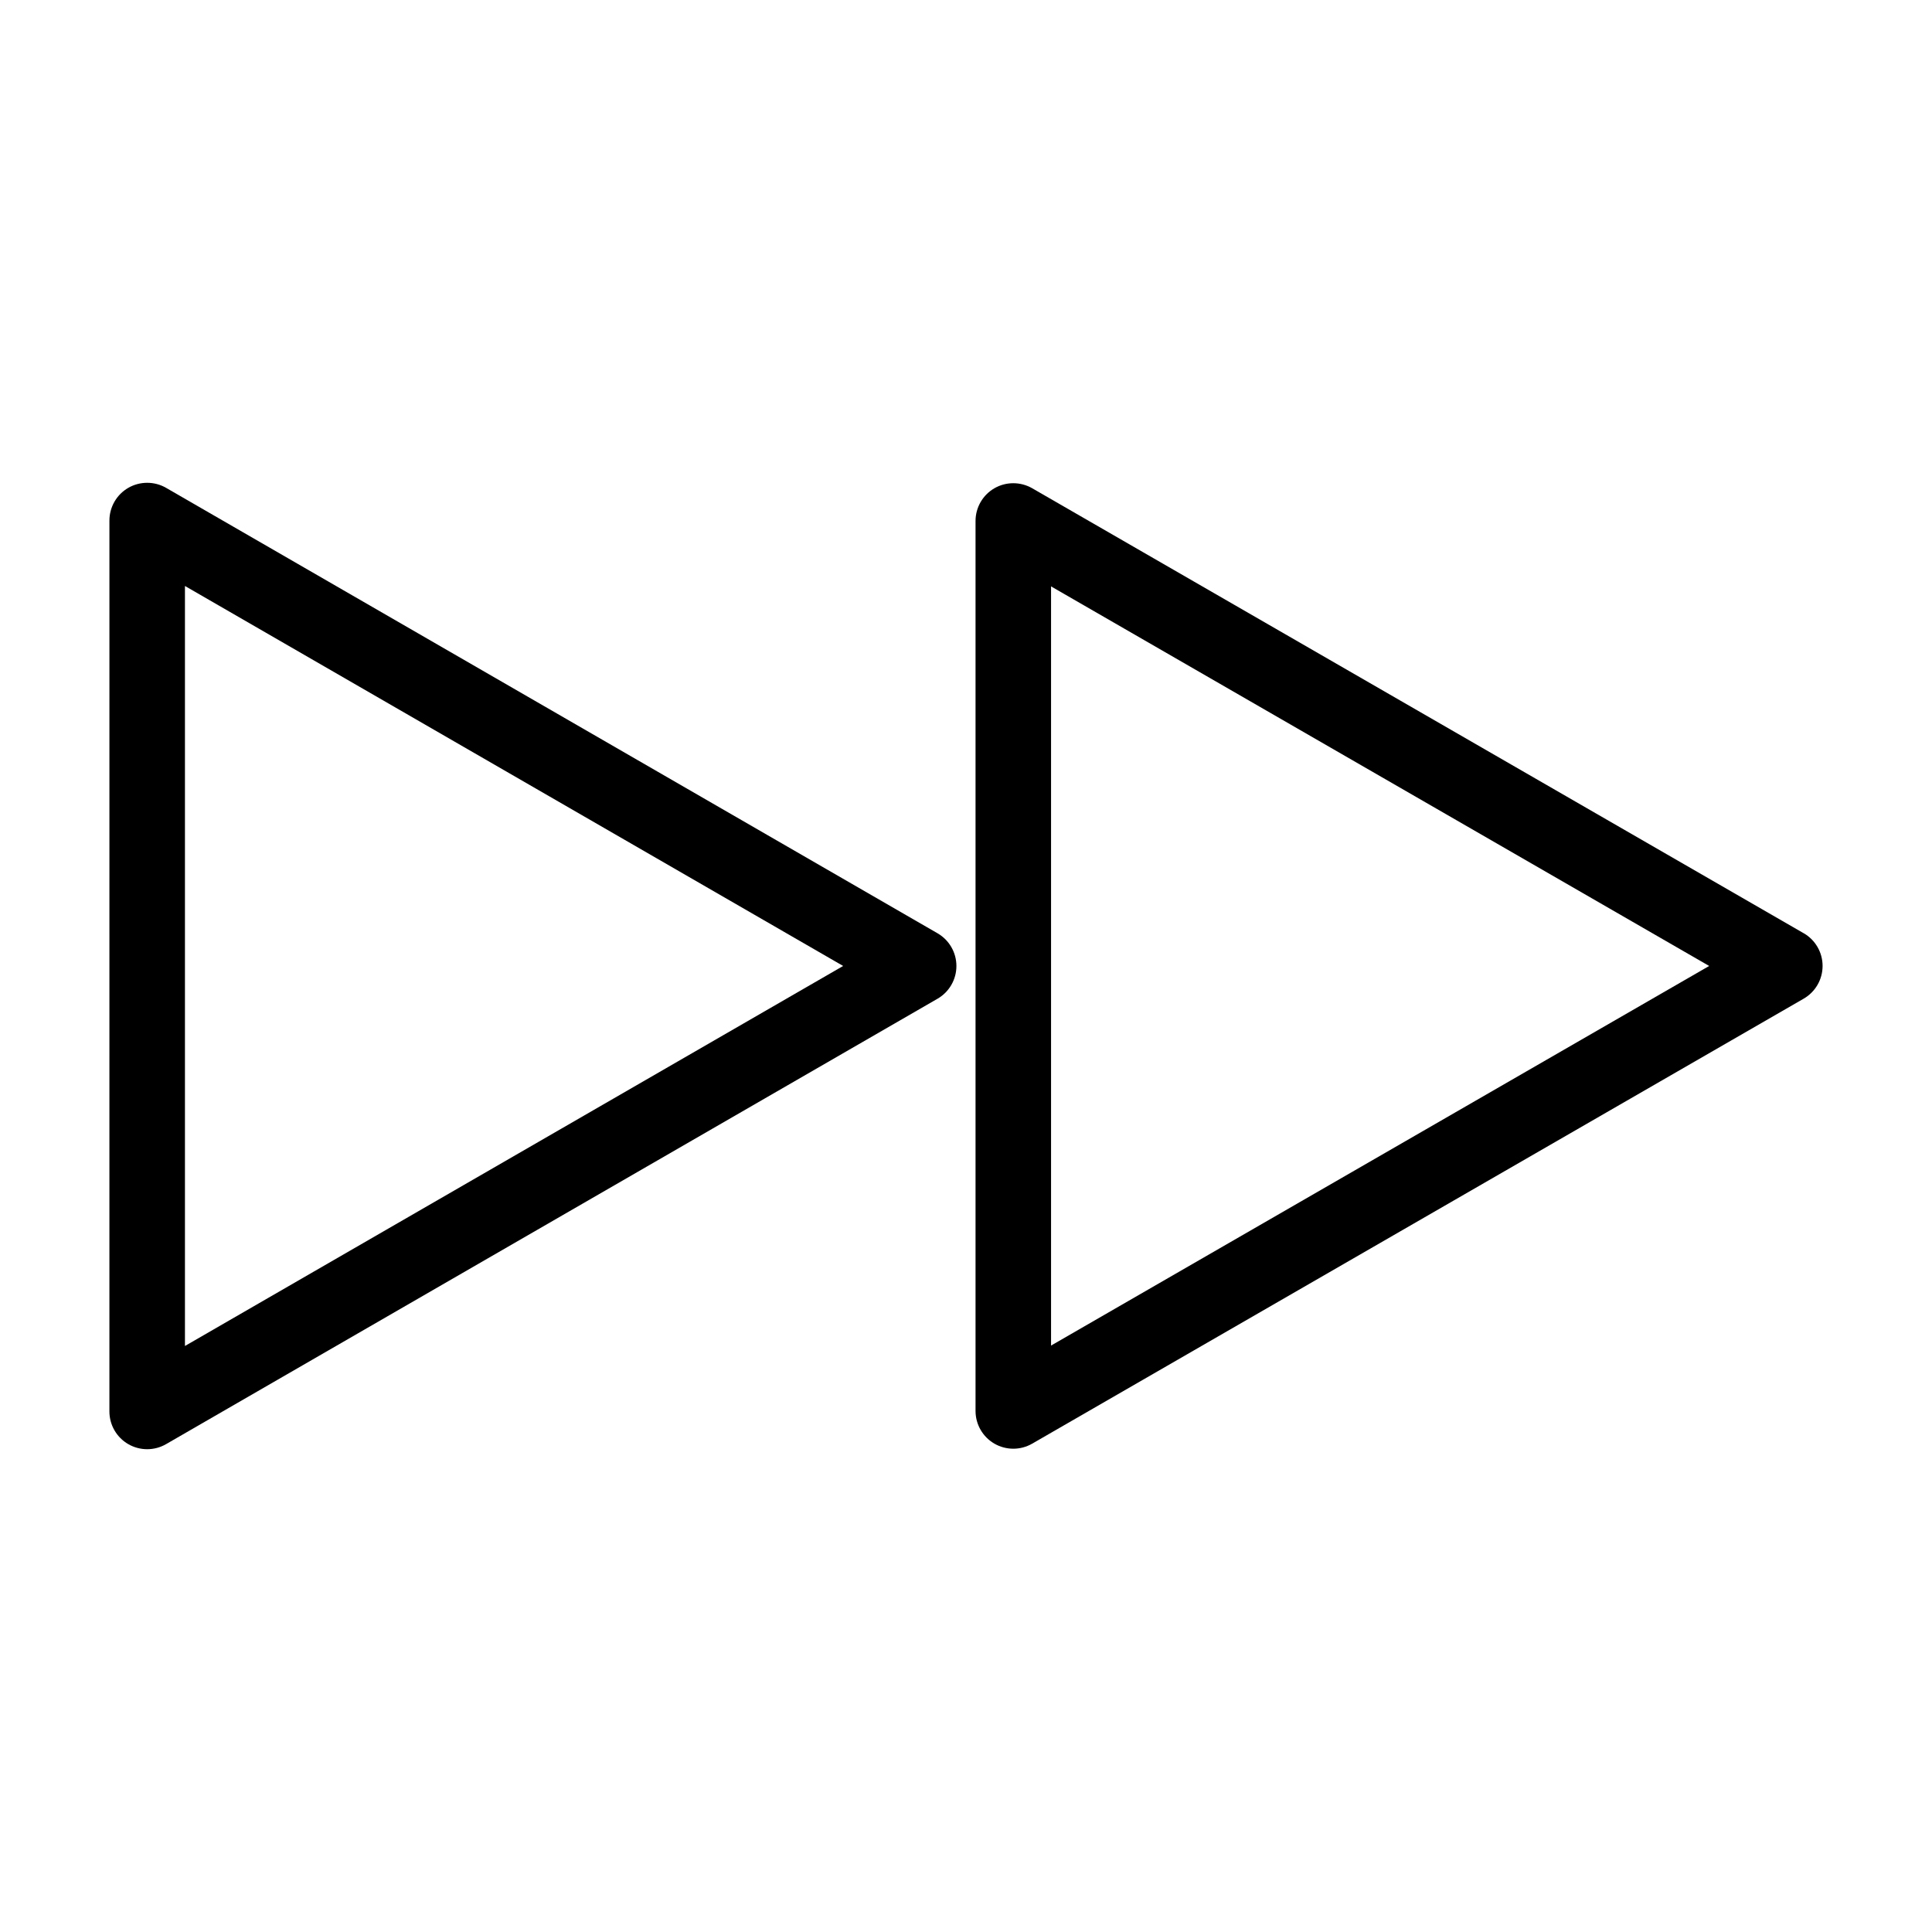
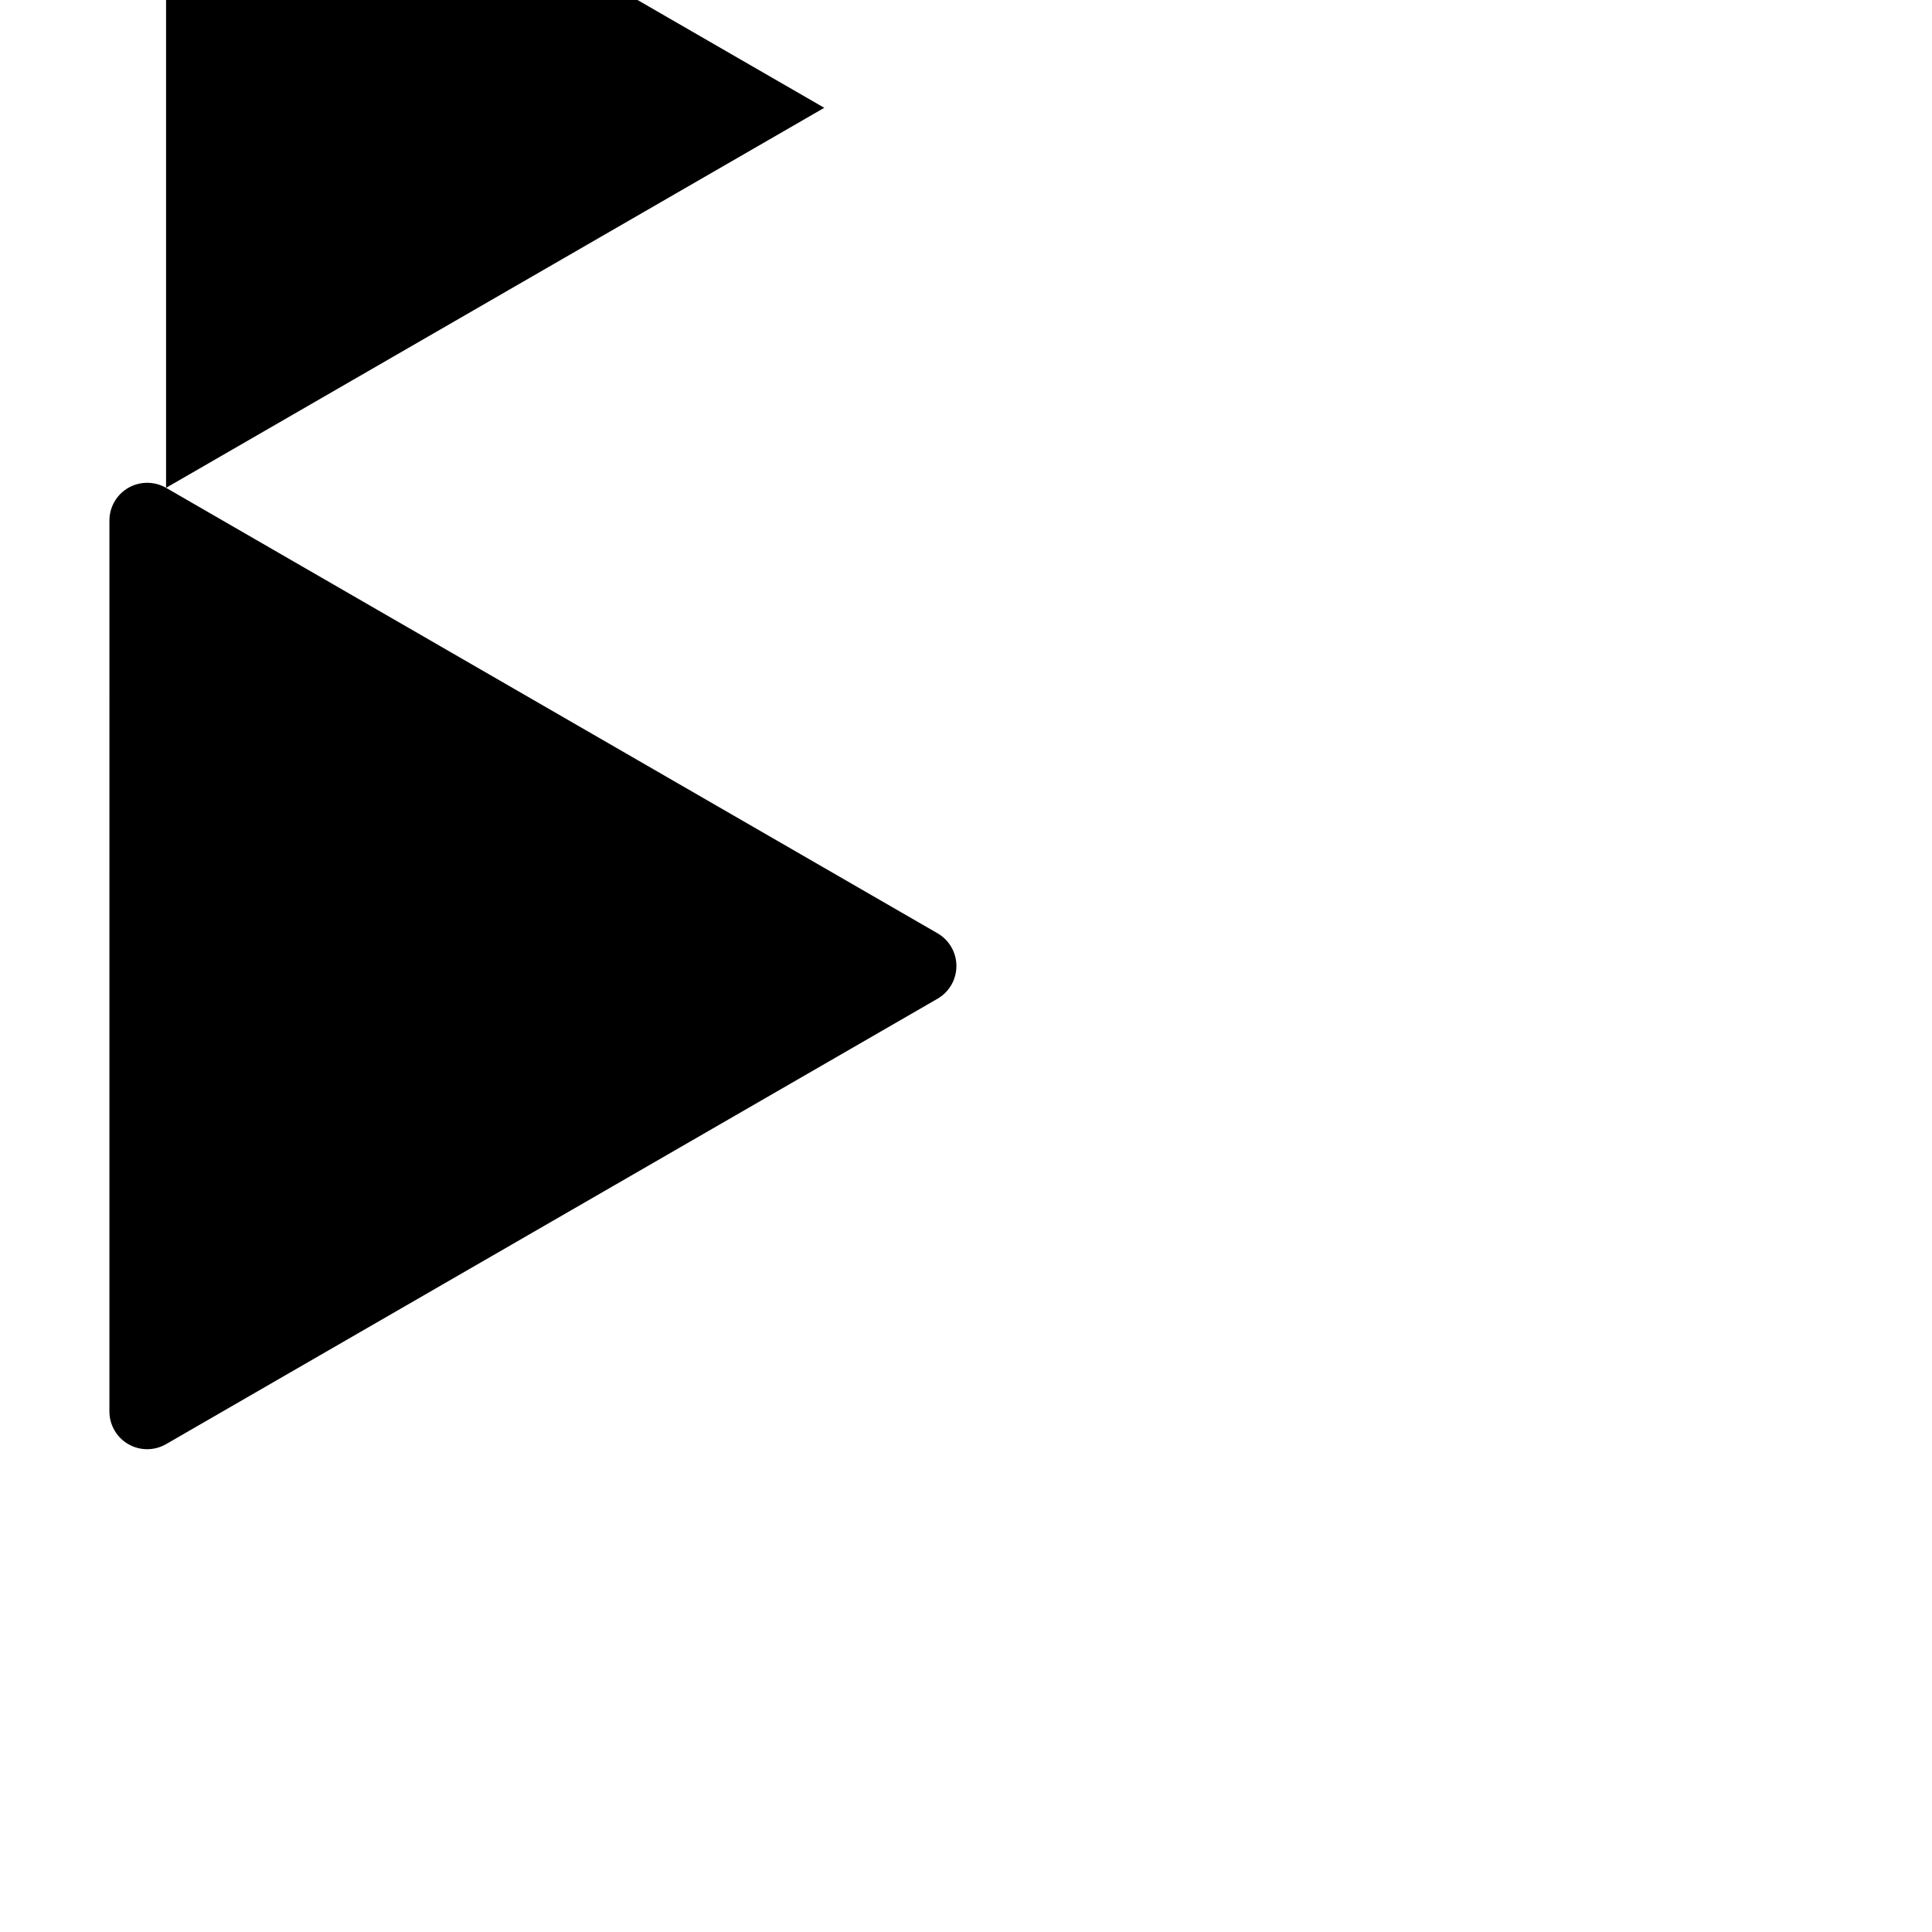
<svg xmlns="http://www.w3.org/2000/svg" fill="#000000" width="800px" height="800px" version="1.1" viewBox="144 144 512 512">
  <g>
-     <path d="m622 391.32-204.46-117.93c-3.109-1.777-6.922-1.777-10.008 0-3.098 1.789-5.004 5.094-5.004 8.672v235.85c0 3.578 1.906 6.883 5.004 8.672 1.543 0.891 3.273 1.34 5.004 1.34s3.449-0.449 5.004-1.34l204.46-117.93c3.098-1.789 5.004-5.094 5.004-8.672s-1.906-6.883-5.004-8.672zm-199.46 109.27v-201.19l174.41 100.59z" />
-     <path d="m188.01 273.28c-3.09-1.777-6.922-1.777-10.008 0-3.098 1.789-5.004 5.094-5.004 8.672l-0.004 236.09c0 3.578 1.906 6.883 5.004 8.672 1.543 0.891 3.273 1.34 5.004 1.34s3.461-0.449 5.004-1.34l204.45-118.04c3.098-1.789 5.004-5.094 5.004-8.672s-1.906-6.883-5.004-8.672zm5.004 227.42v-201.41l174.43 100.7z" />
+     <path d="m188.01 273.28c-3.09-1.777-6.922-1.777-10.008 0-3.098 1.789-5.004 5.094-5.004 8.672l-0.004 236.09c0 3.578 1.906 6.883 5.004 8.672 1.543 0.891 3.273 1.34 5.004 1.34s3.461-0.449 5.004-1.34l204.45-118.04c3.098-1.789 5.004-5.094 5.004-8.672s-1.906-6.883-5.004-8.672zv-201.41l174.43 100.7z" />
  </g>
</svg>